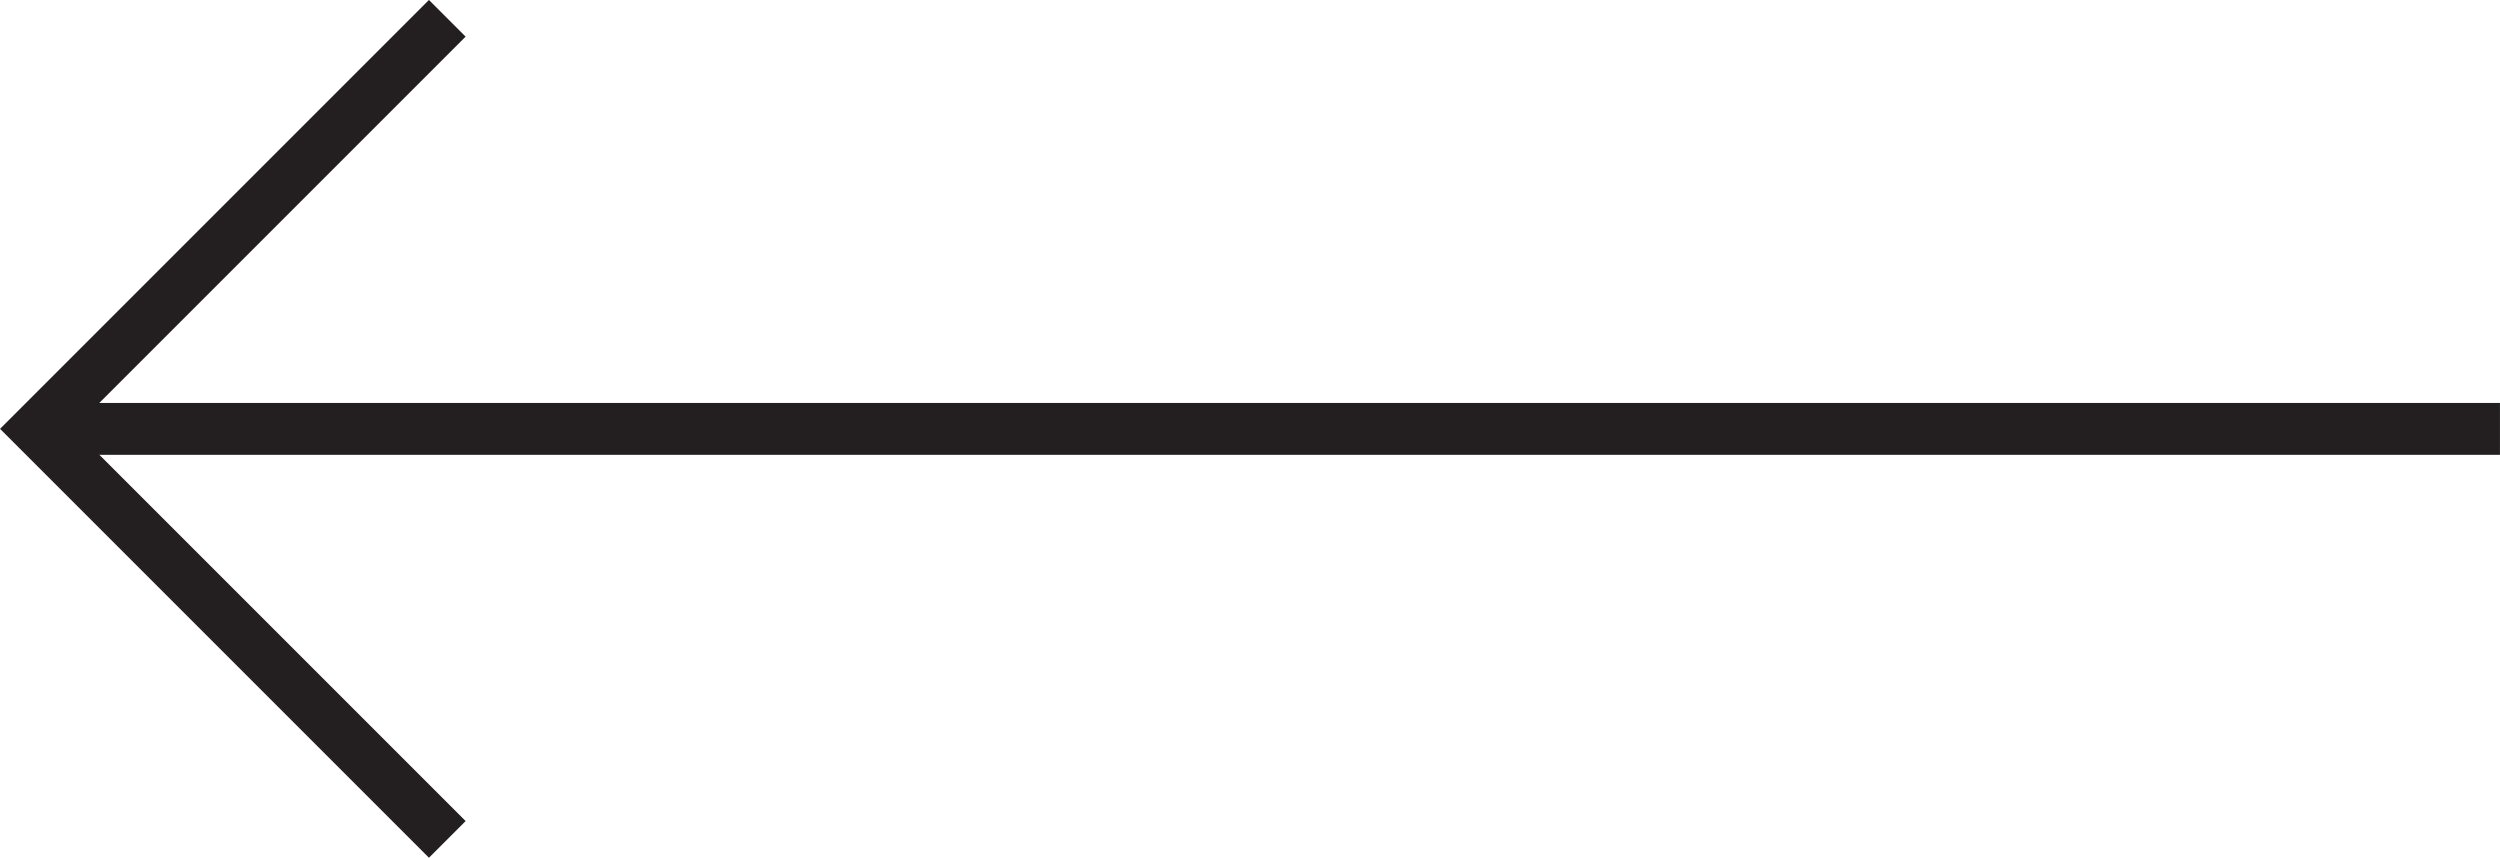
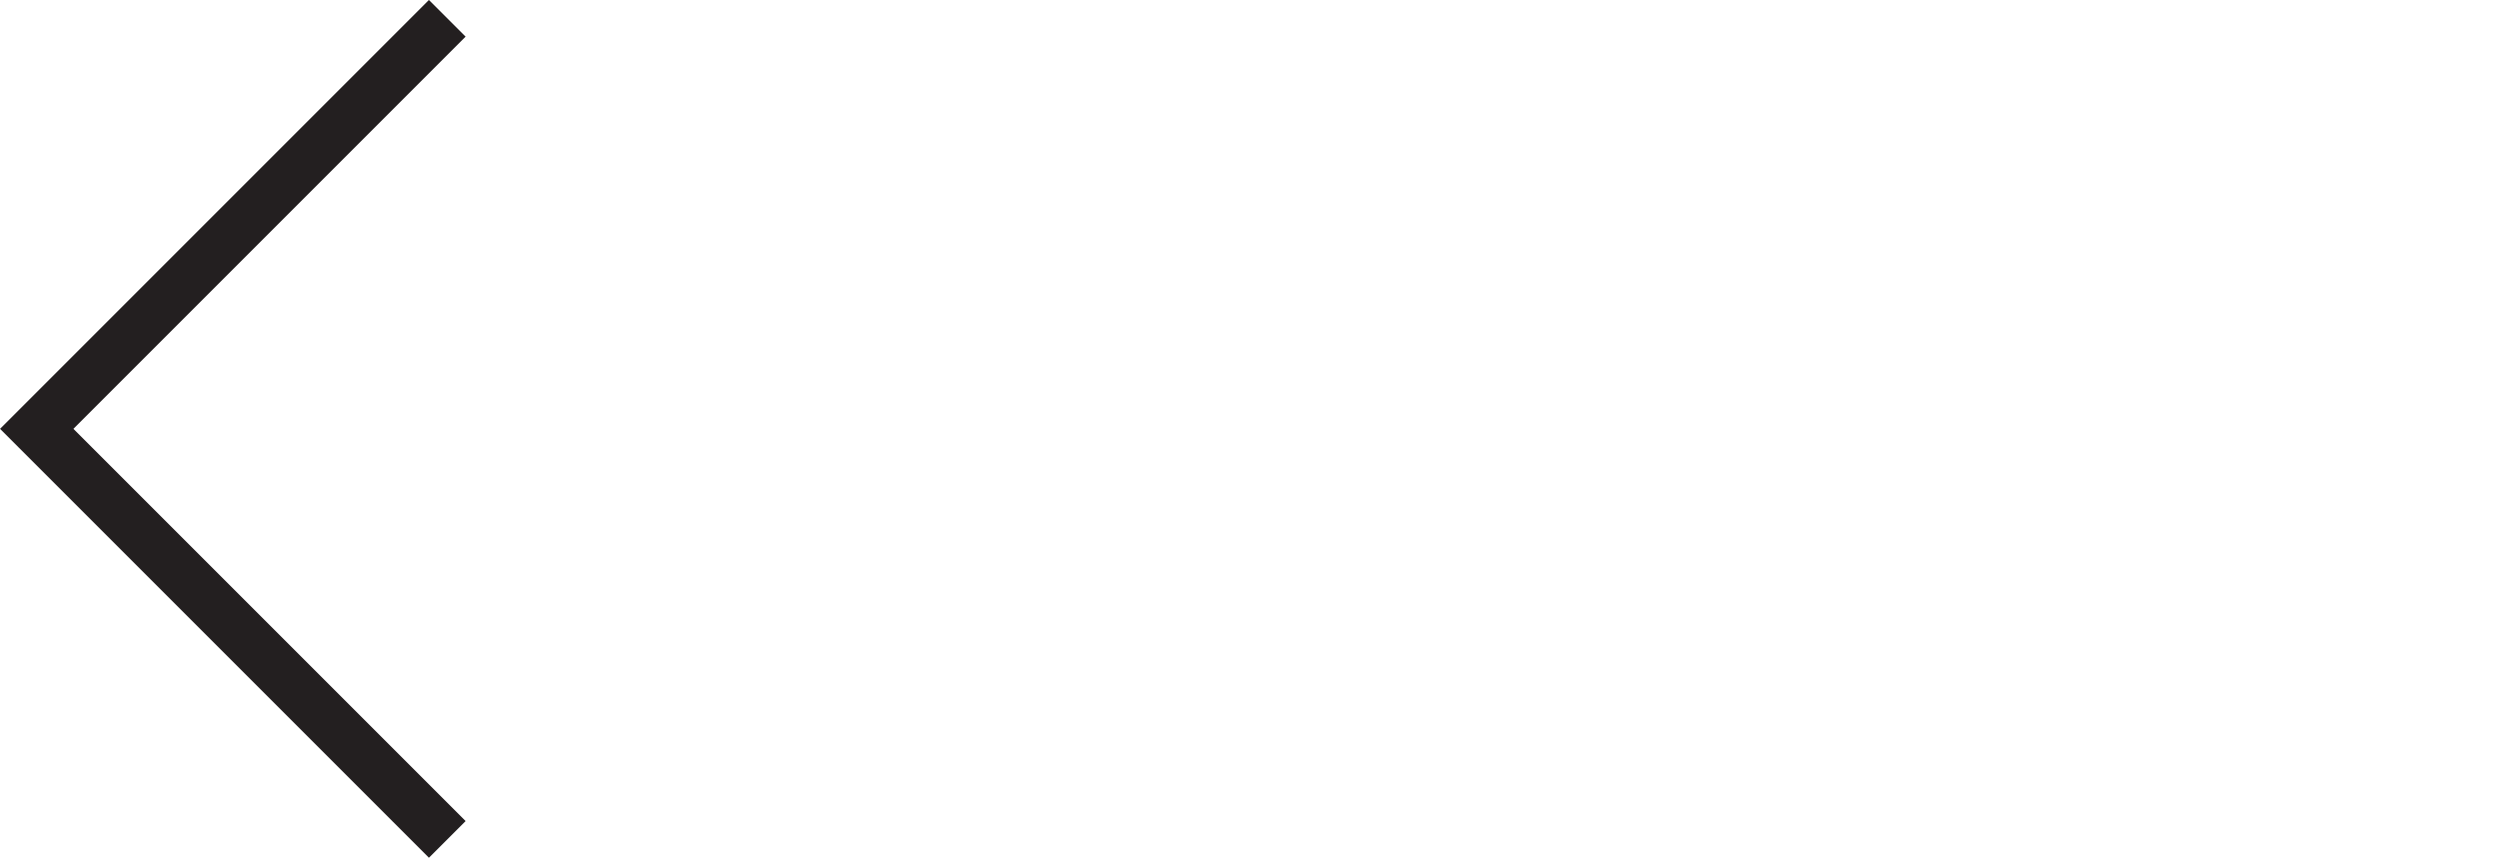
<svg xmlns="http://www.w3.org/2000/svg" version="1.1" id="svg6131" viewBox="0 0 60.24 20.669" height="5.833mm" width="17.001mm">
  <defs id="defs6133" />
  <g transform="translate(407.263,66.544)" id="layer1">
    <path id="path5492" style="fill:none;stroke:#231f20;stroke-width:1.25;stroke-linecap:butt;stroke-linejoin:miter;stroke-miterlimit:4;stroke-dasharray:none;stroke-opacity:1" d="m -396.486,-46.317 -9.893,-9.893 9.893,-9.893" />
-     <path id="path5496" style="fill:none;stroke:#231f20;stroke-width:1.25;stroke-linecap:butt;stroke-linejoin:miter;stroke-miterlimit:4;stroke-dasharray:none;stroke-opacity:1" d="m -347.023,-56.209 -58.75,0" />
  </g>
</svg>